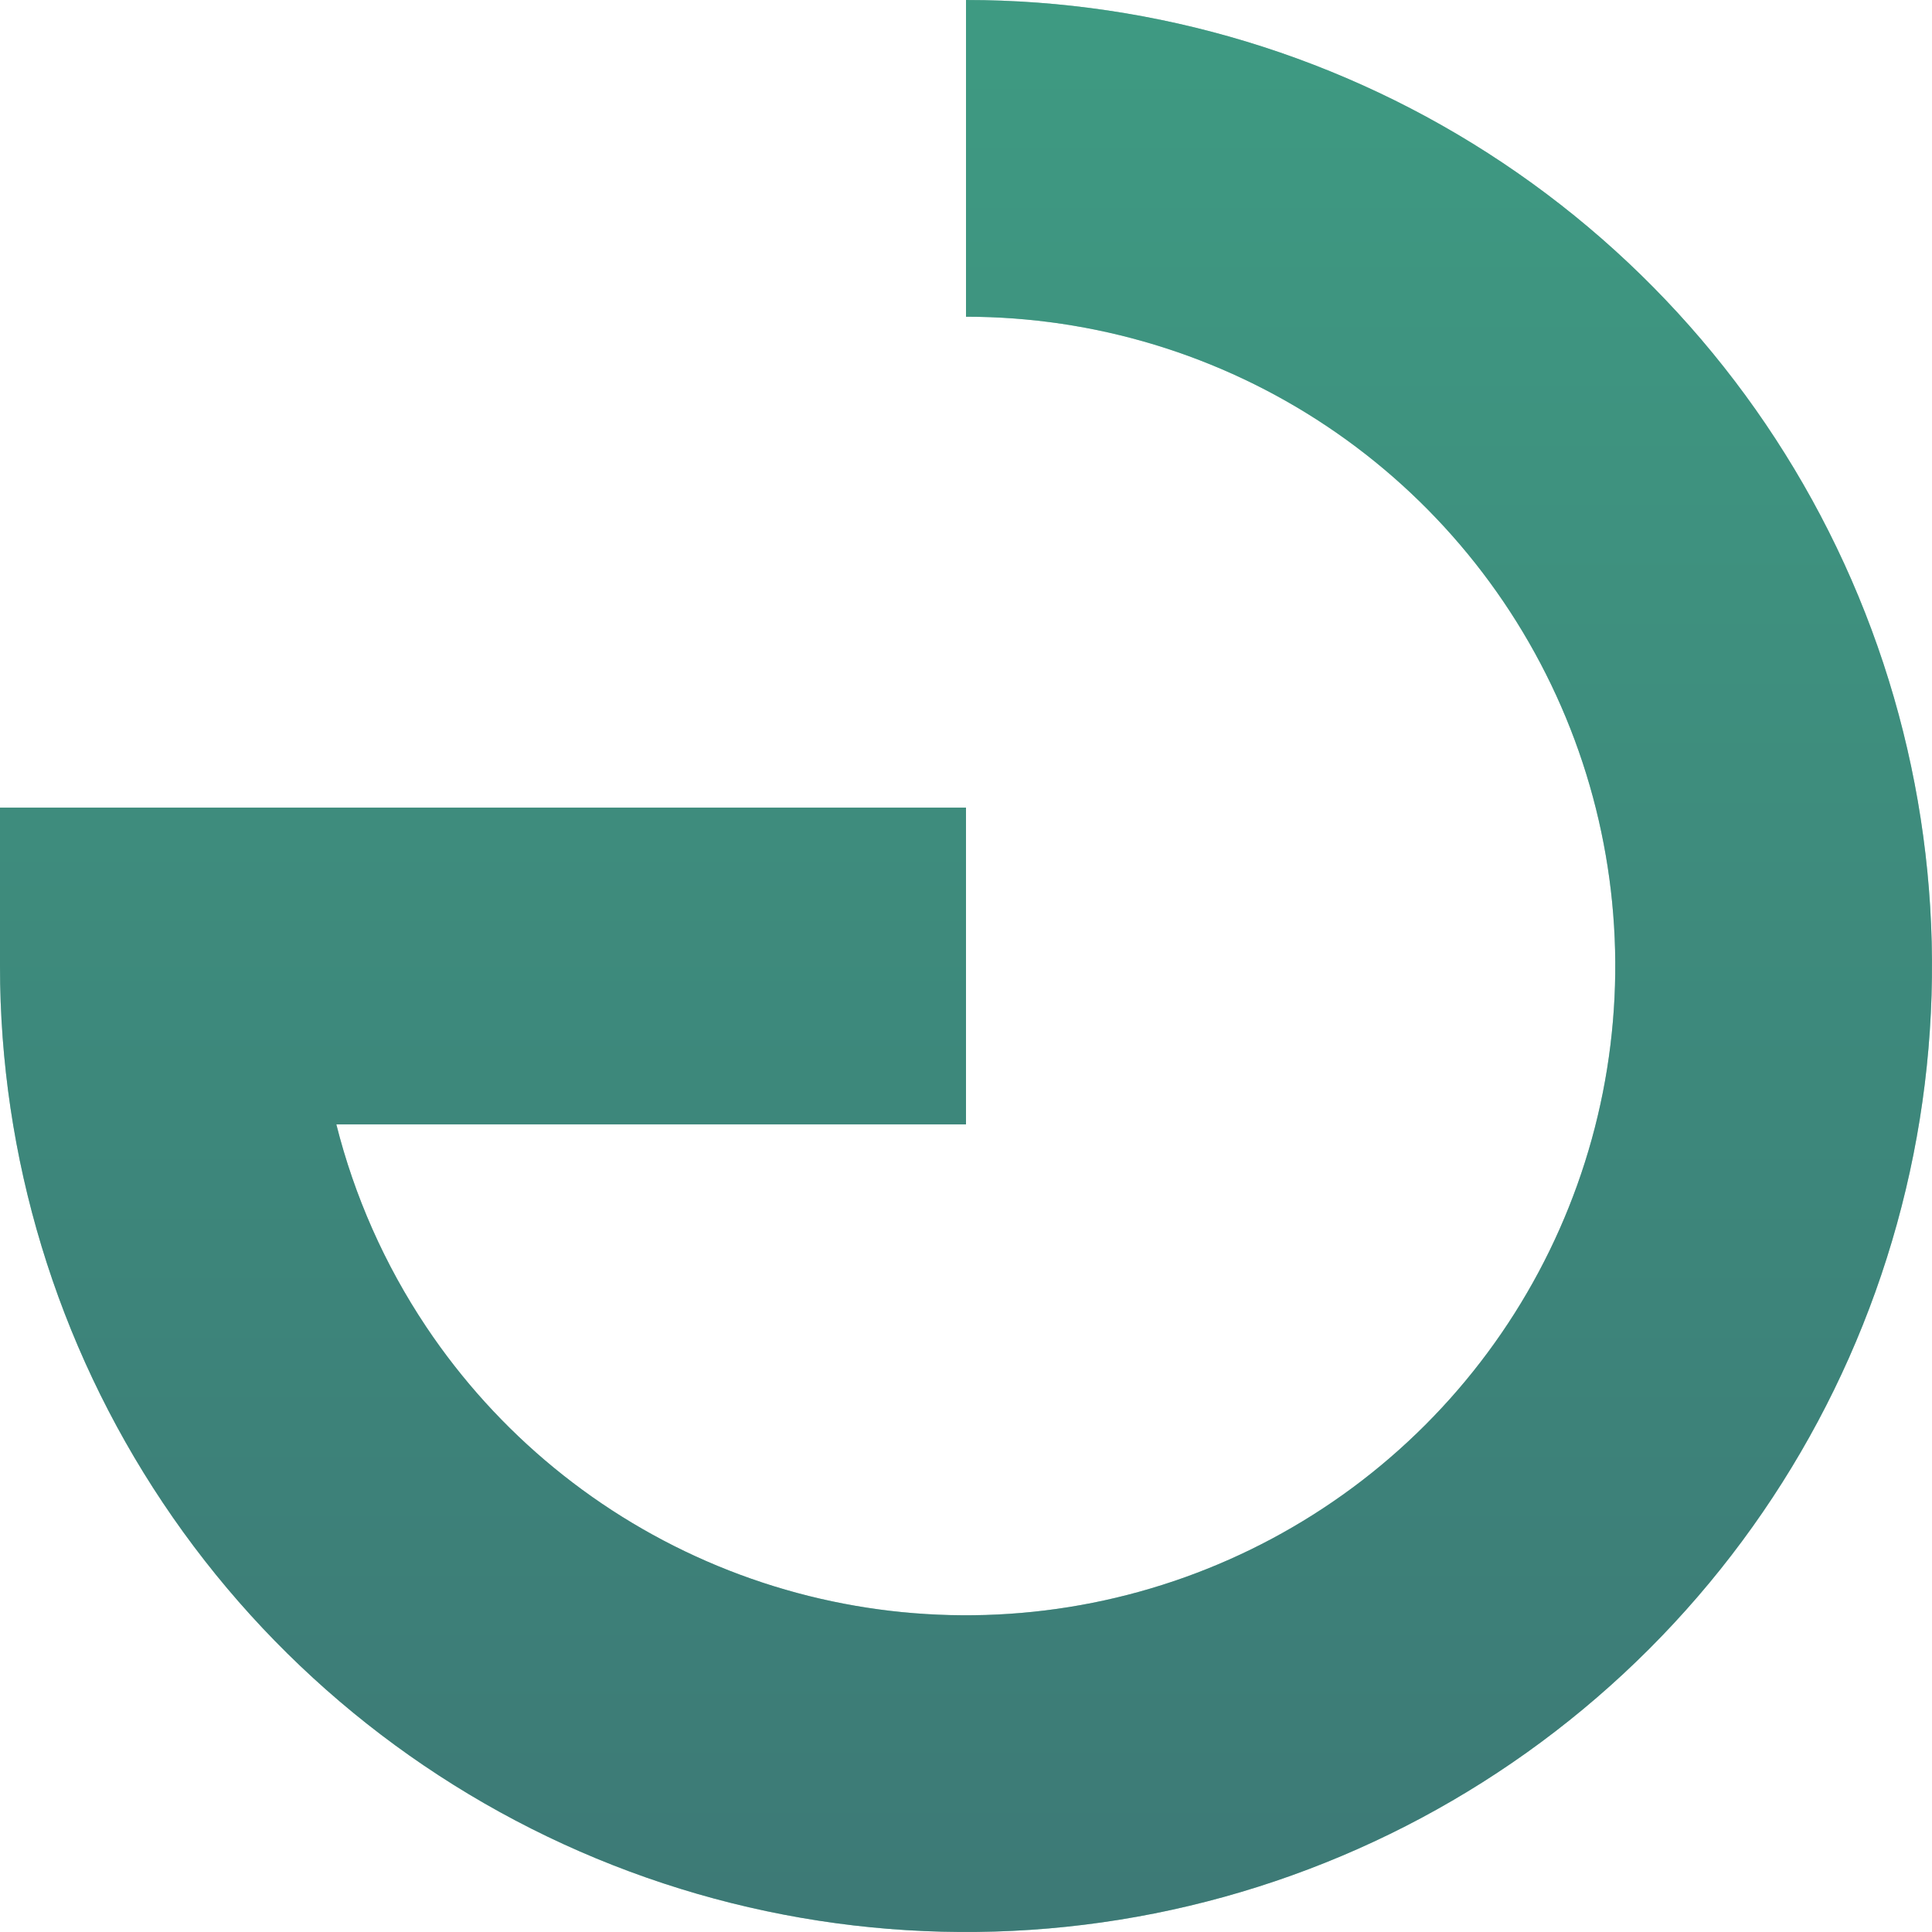
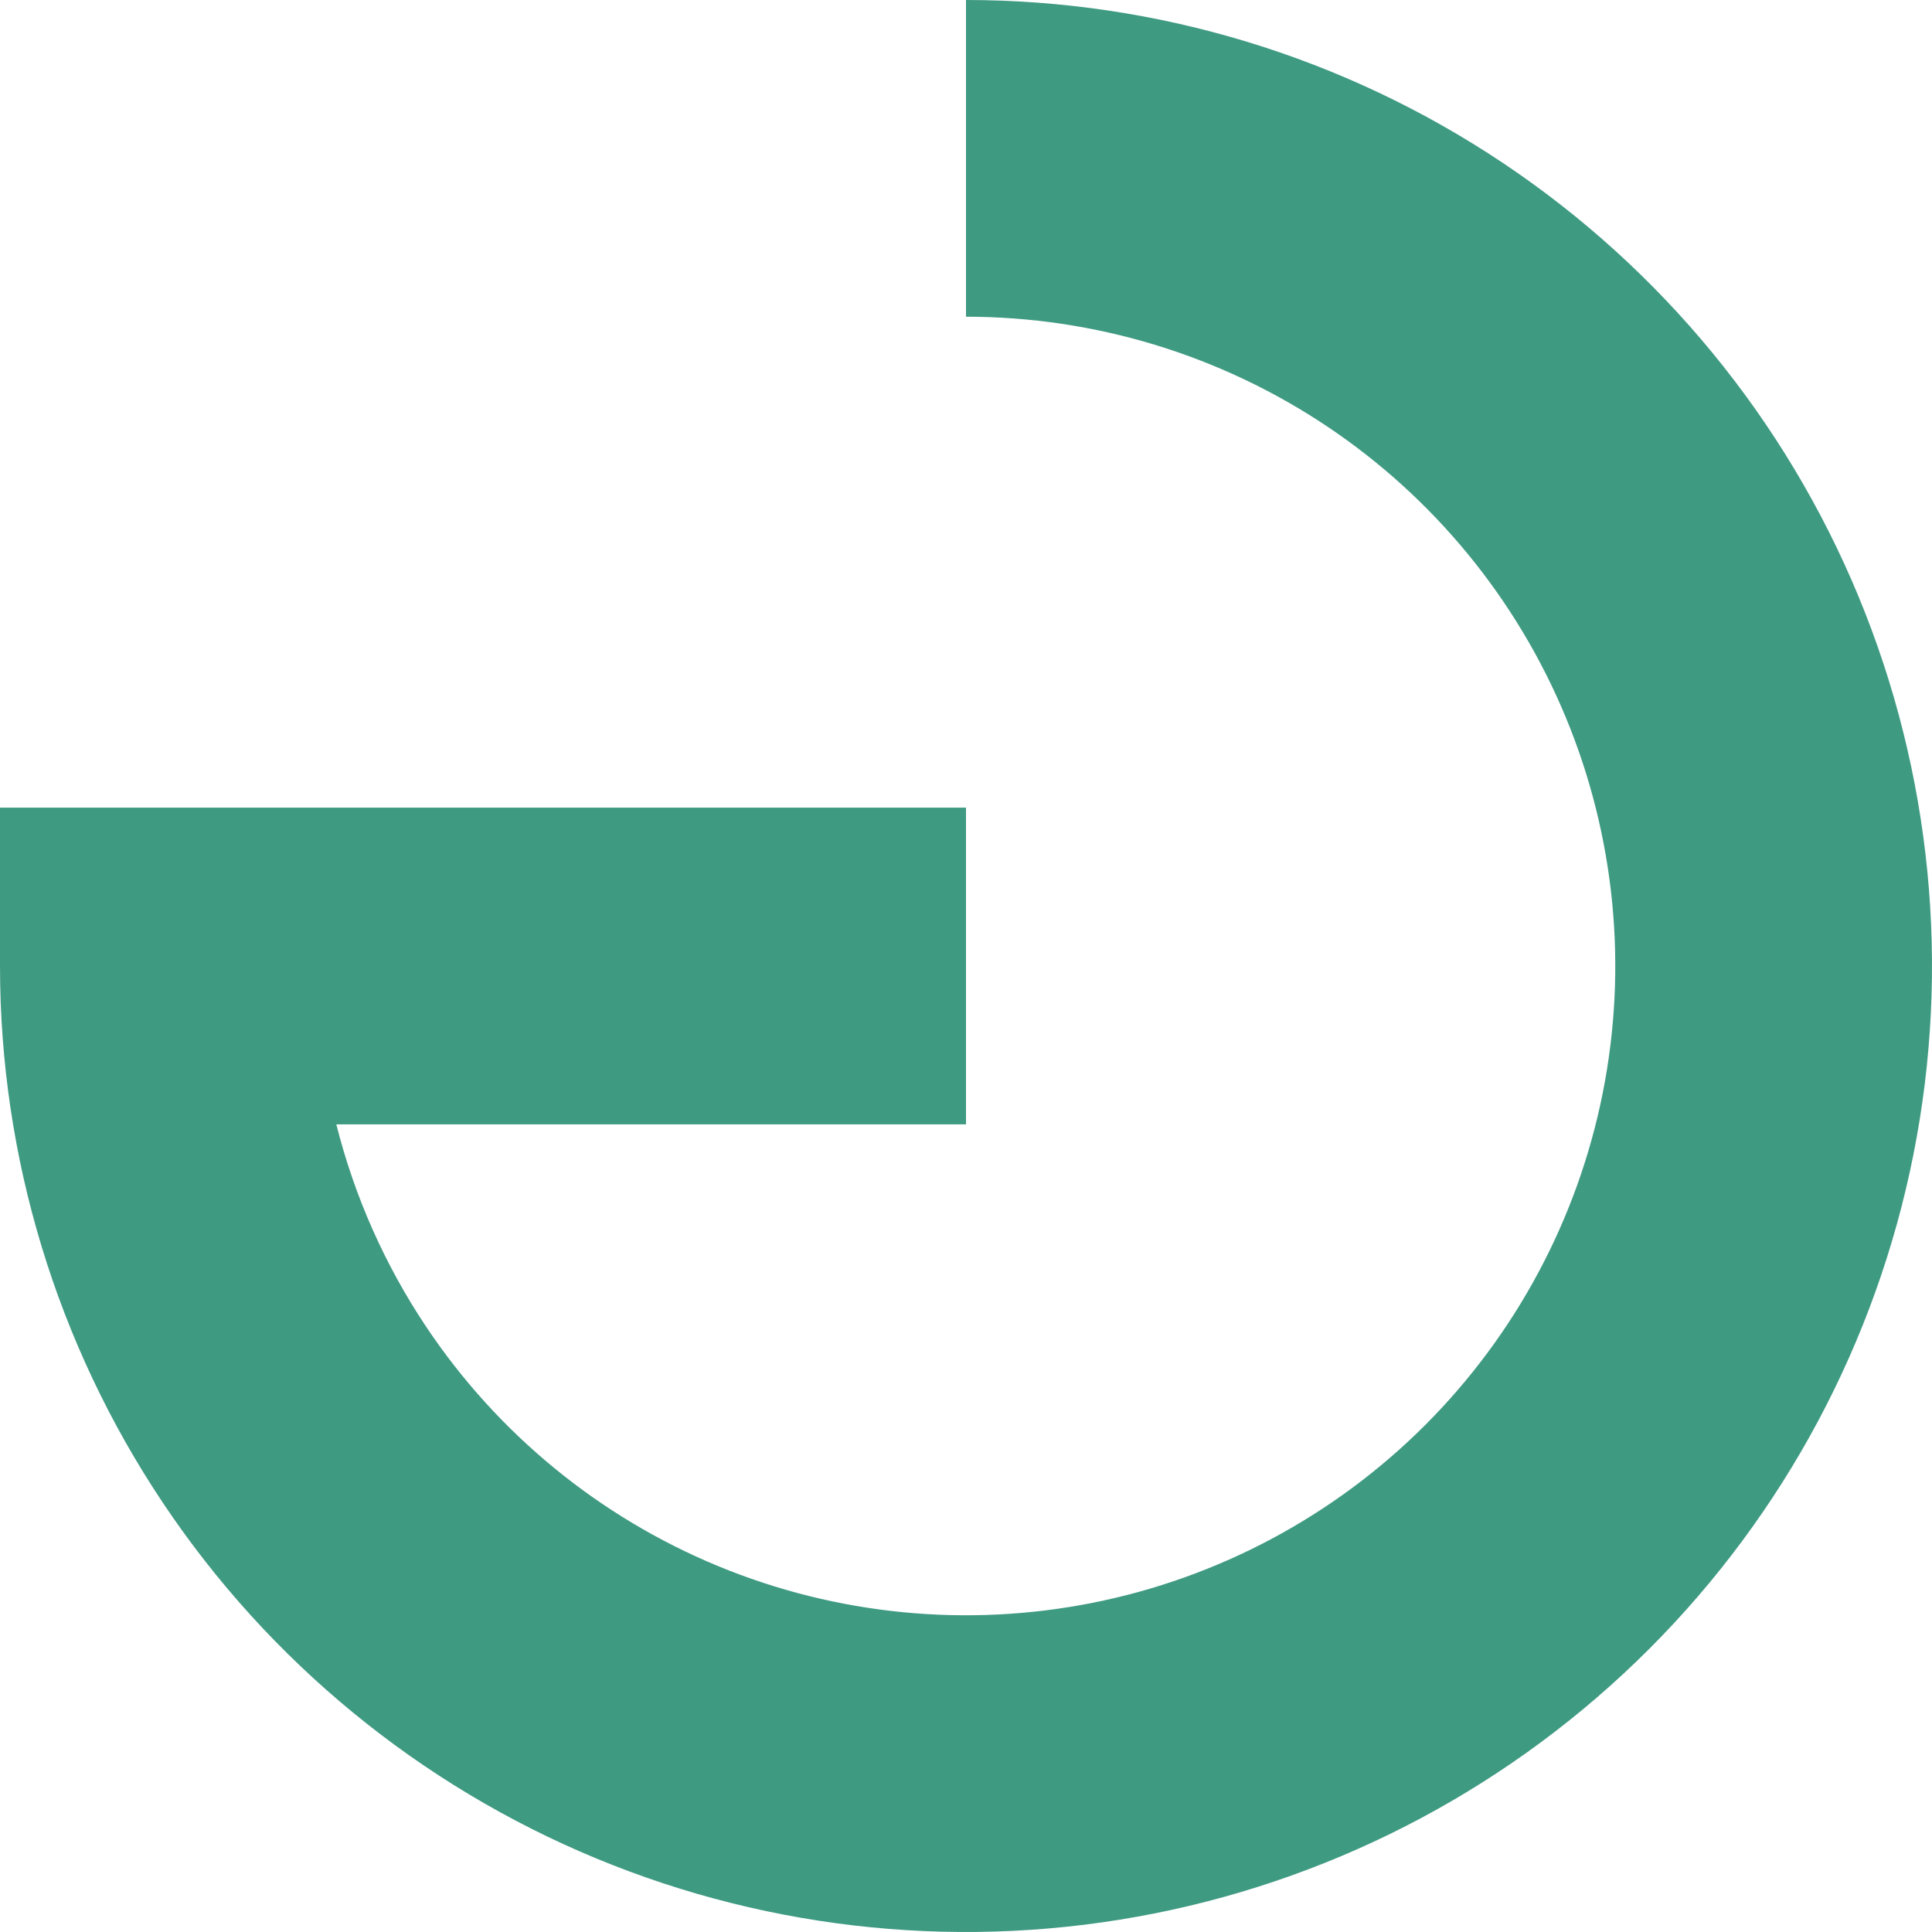
<svg xmlns="http://www.w3.org/2000/svg" width="50" height="50" viewBox="0 0 183 183" fill="none">
  <path fill-rule="evenodd" clip-rule="evenodd" d="M91.5 30C103.664 30 115.554 33.607 125.668 40.365C135.781 47.122 143.664 56.727 148.319 67.965C152.973 79.203 154.191 91.568 151.818 103.498C149.445 115.428 143.588 126.386 134.987 134.987C126.386 143.588 115.428 149.445 103.498 151.818C91.568 154.191 79.203 152.973 67.965 148.319C56.727 143.664 47.122 135.781 40.365 125.668C36.432 119.781 33.566 113.293 31.857 106.5H91.5V76.5H0V91.5C0 109.597 5.366 127.288 15.421 142.335C25.475 157.382 39.765 169.11 56.484 176.035C73.204 182.96 91.602 184.772 109.351 181.242C127.1 177.711 143.404 168.997 156.2 156.2C168.997 143.404 177.711 127.1 181.242 109.351C184.772 91.602 182.96 73.204 176.035 56.484C169.11 39.765 157.382 25.475 142.335 15.421C127.288 5.366 109.597 0 91.5 0V30Z" fill="#3F9A82" />
-   <path fill-rule="evenodd" clip-rule="evenodd" d="M91.5 30C103.664 30 115.554 33.607 125.668 40.365C135.781 47.122 143.664 56.727 148.319 67.965C152.973 79.203 154.191 91.568 151.818 103.498C149.445 115.428 143.588 126.386 134.987 134.987C126.386 143.588 115.428 149.445 103.498 151.818C91.568 154.191 79.203 152.973 67.965 148.319C56.727 143.664 47.122 135.781 40.365 125.668C36.432 119.781 33.566 113.293 31.857 106.5H91.5V76.5H0V91.5C0 109.597 5.366 127.288 15.421 142.335C25.475 157.382 39.765 169.11 56.484 176.035C73.204 182.96 91.602 184.772 109.351 181.242C127.1 177.711 143.404 168.997 156.2 156.2C168.997 143.404 177.711 127.1 181.242 109.351C184.772 91.602 182.96 73.204 176.035 56.484C169.11 39.765 157.382 25.475 142.335 15.421C127.288 5.366 109.597 0 91.5 0V30Z" fill="url(#paint0_linear)" fill-opacity="0.5" />
  <defs>
    <linearGradient id="paint0_linear" x1="91.5" y1="0" x2="91.5" y2="183" gradientUnits="userSpaceOnUse">
      <stop stop-color="#3F9A82" />
      <stop offset="1" stop-color="#3B596A" />
    </linearGradient>
  </defs>
</svg>